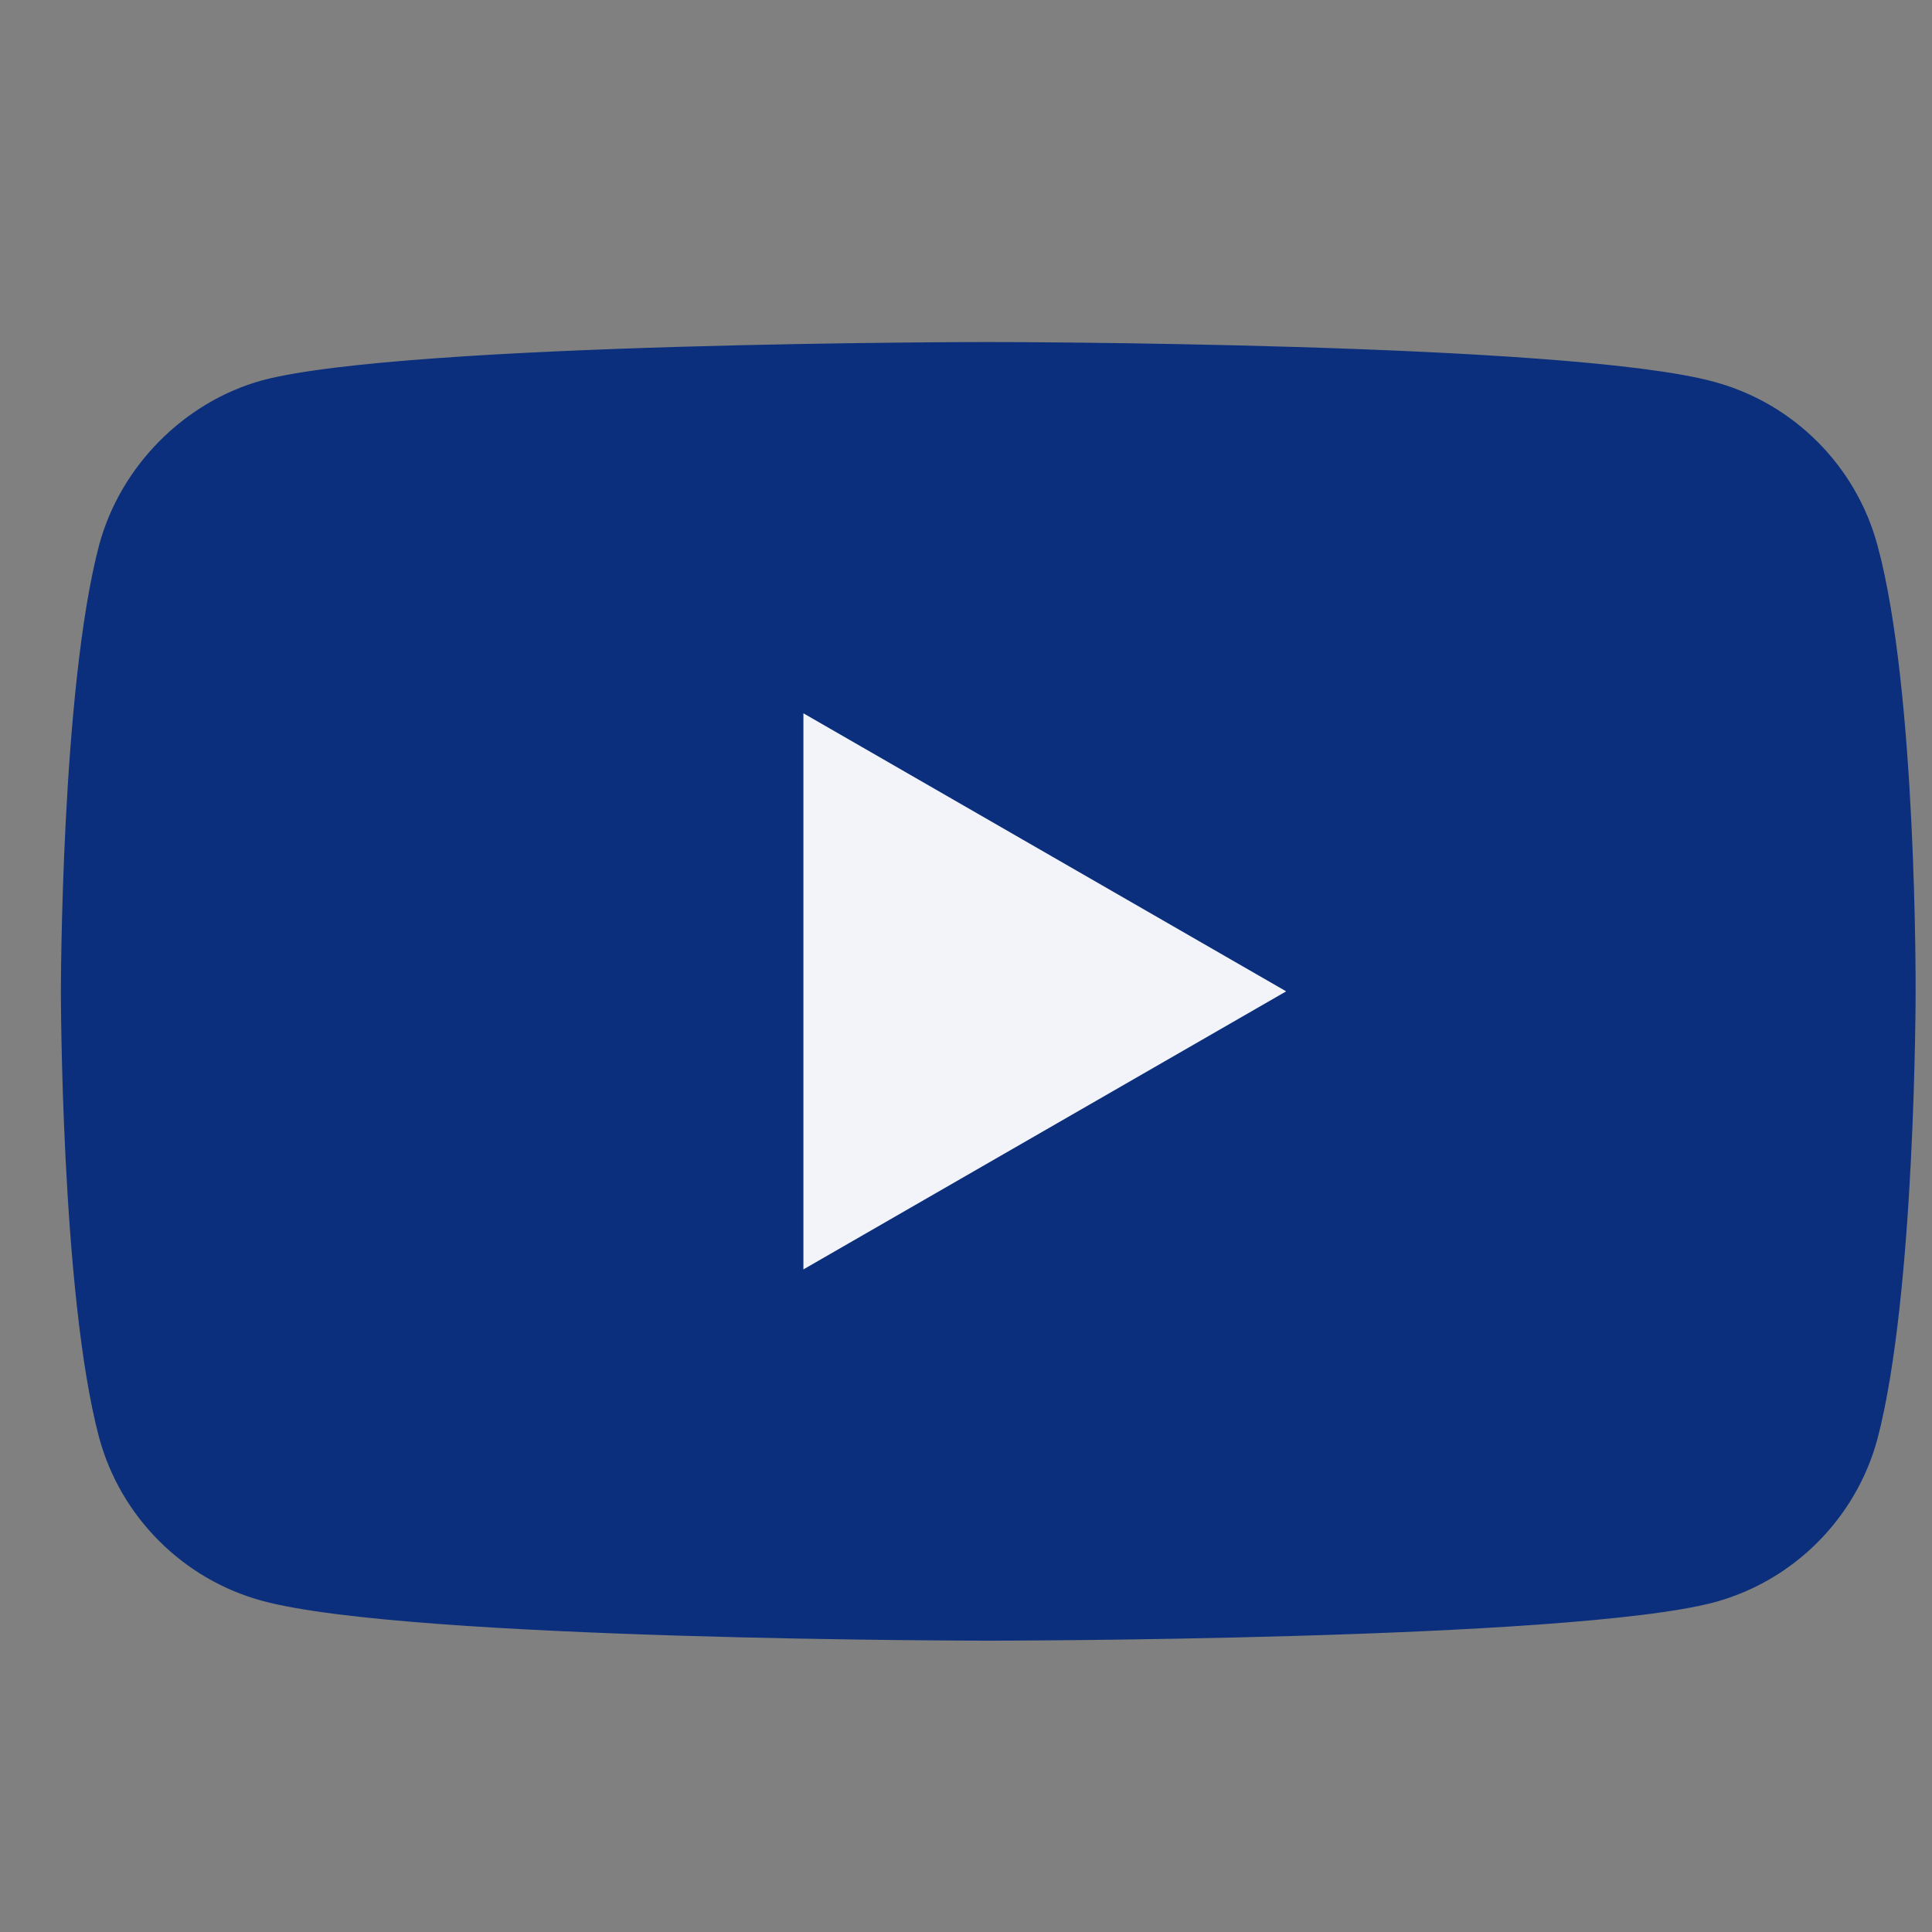
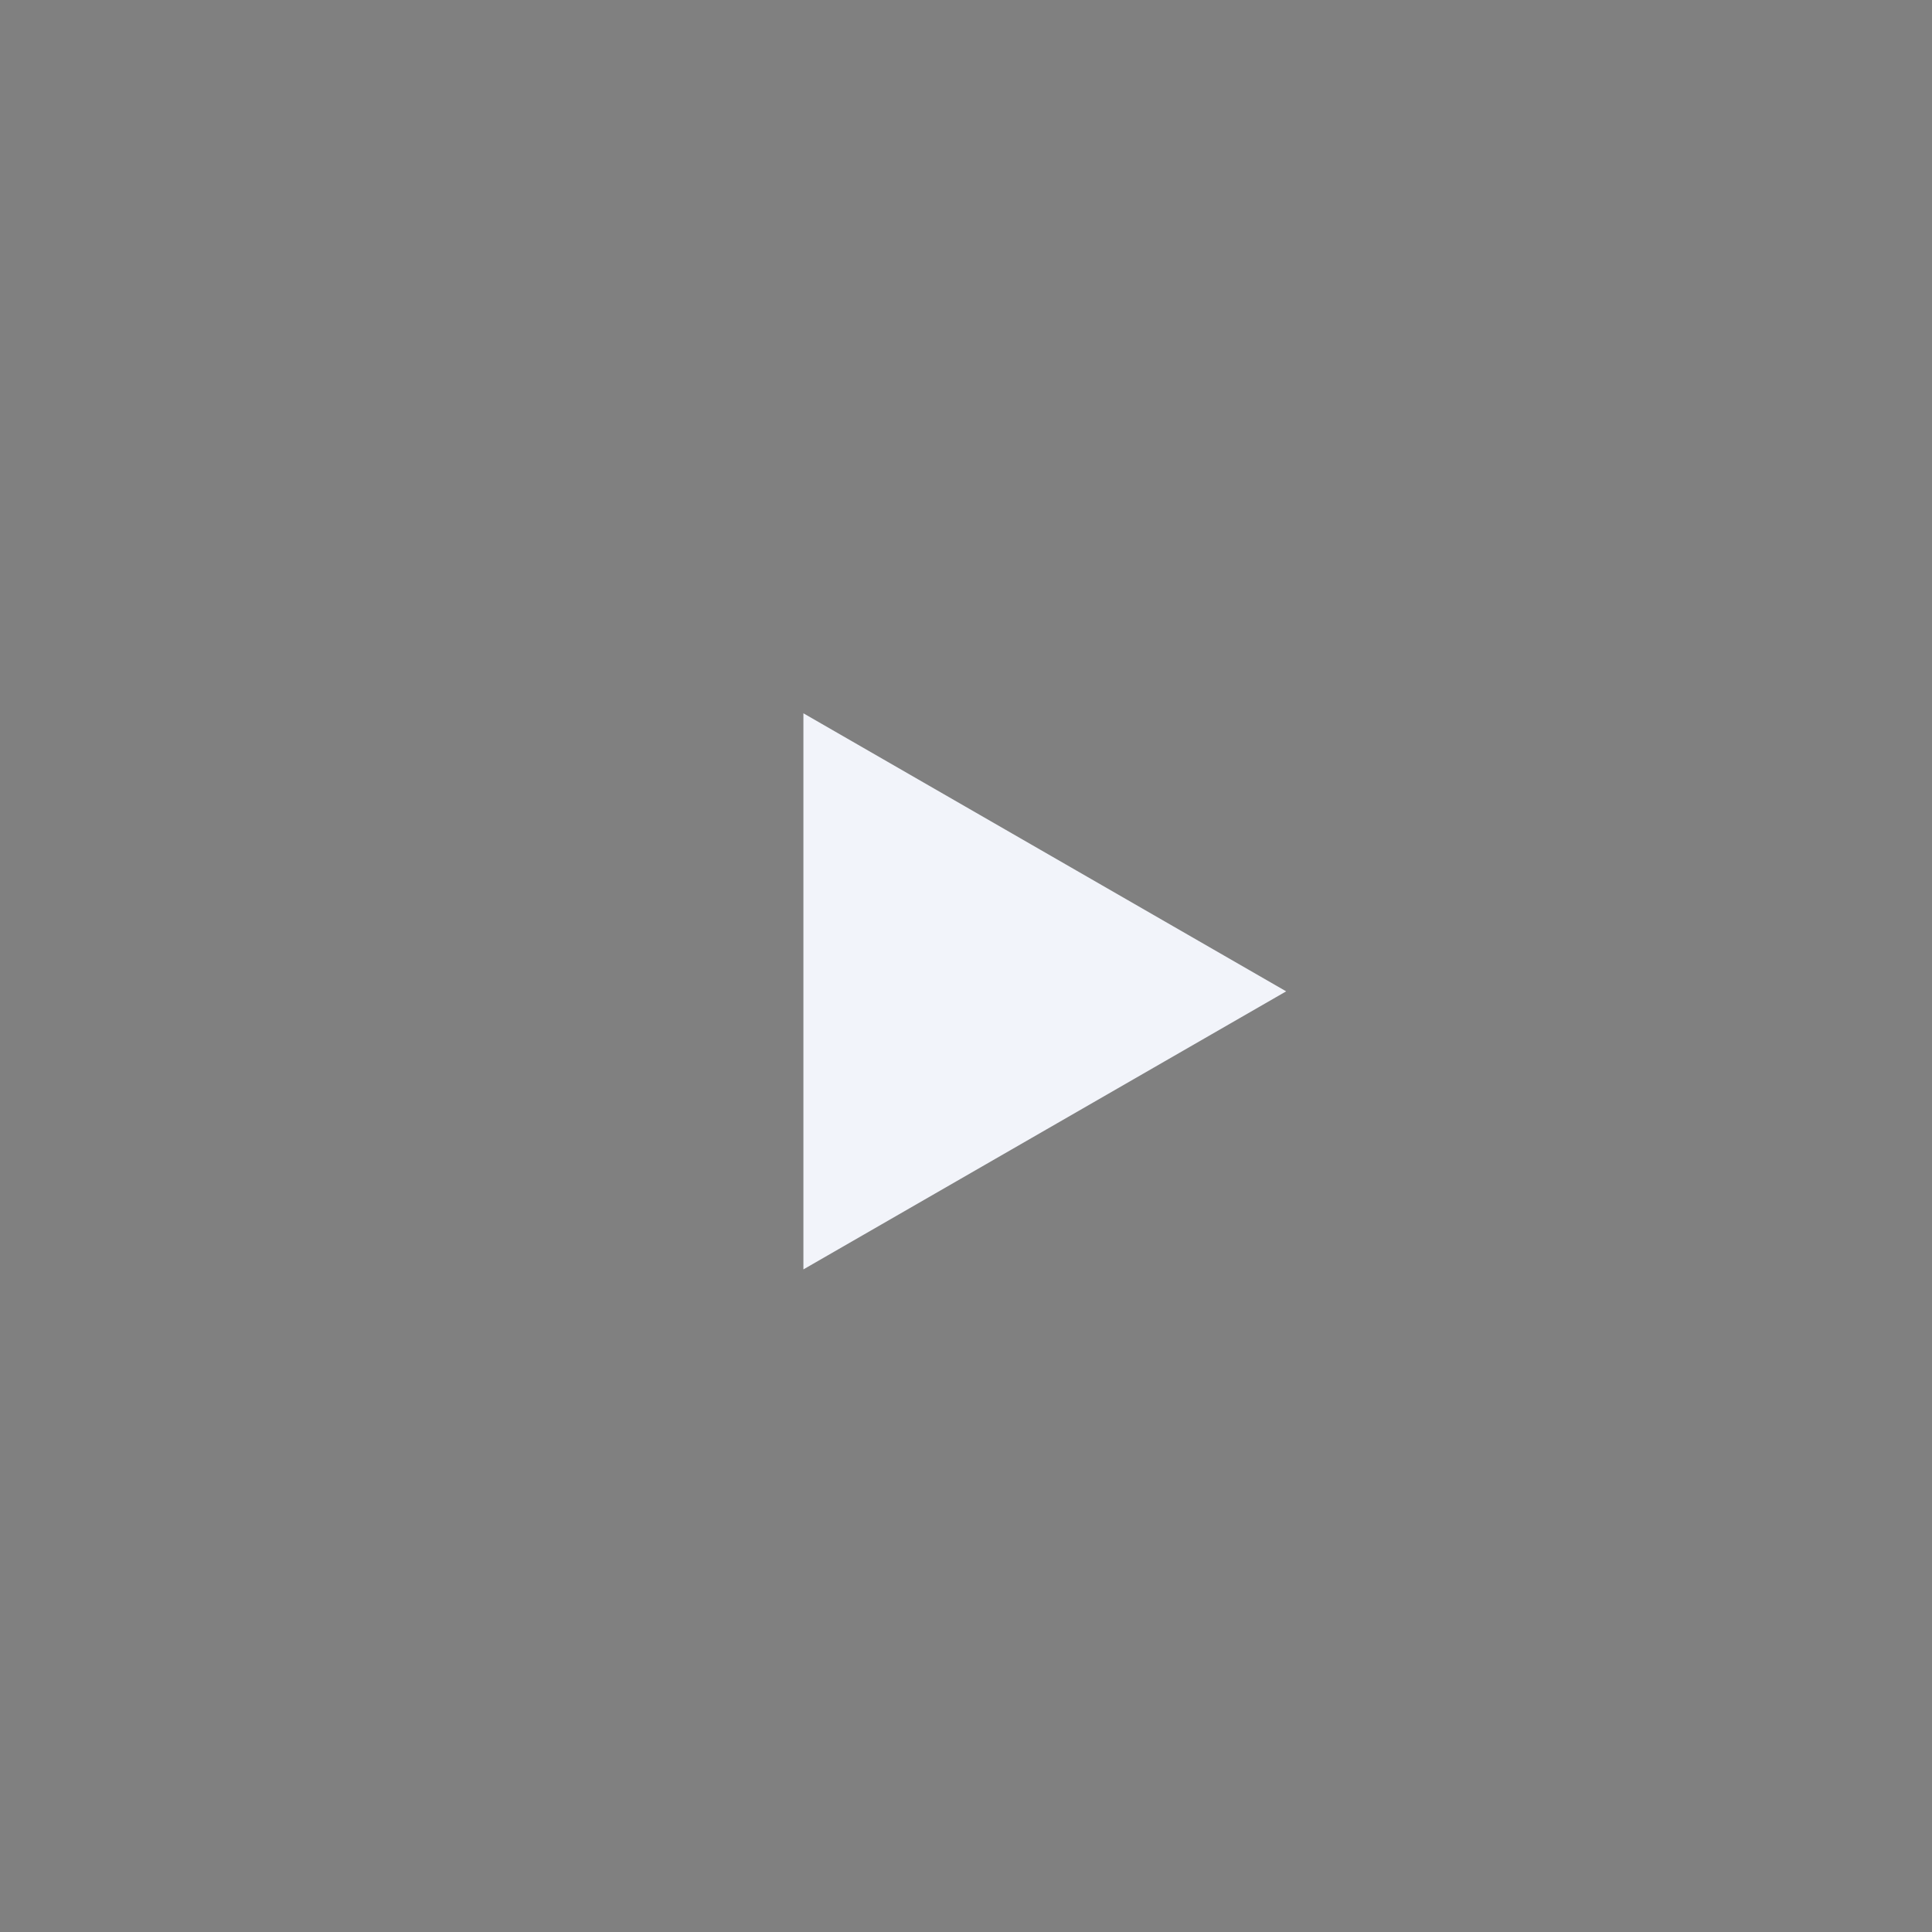
<svg xmlns="http://www.w3.org/2000/svg" width="25" height="25" viewBox="0 0 25 25" fill="none">
  <rect x="0" y="0" width="25" height="25" fill="#808080" stroke="none" />
  <g clip-path="url(#clip0)">
-     <path d="M24.294 7.055C24.017 6.027 23.206 5.216 22.178 4.94C20.3 4.426 12.788 4.426 12.788 4.426C12.788 4.426 5.276 4.426 3.398 4.92C2.389 5.197 1.559 6.027 1.282 7.055C0.788 8.933 0.788 12.828 0.788 12.828C0.788 12.828 0.788 16.742 1.282 18.6C1.559 19.628 2.37 20.439 3.398 20.716C5.295 21.23 12.788 21.23 12.788 21.23C12.788 21.23 20.3 21.23 22.178 20.735C23.206 20.459 24.017 19.648 24.294 18.62C24.788 16.742 24.788 12.847 24.788 12.847C24.788 12.847 24.808 8.933 24.294 7.055Z" fill="#0B2F7C" />
    <path d="M10.396 16.426L16.643 12.828L10.396 9.23V16.426Z" fill="#F2F4FA" />
  </g>
  <defs>
    <clipPath id="clip0">
      <rect width="24" height="24" fill="white" transform="translate(0.788 0.816)" />
    </clipPath>
  </defs>
</svg>